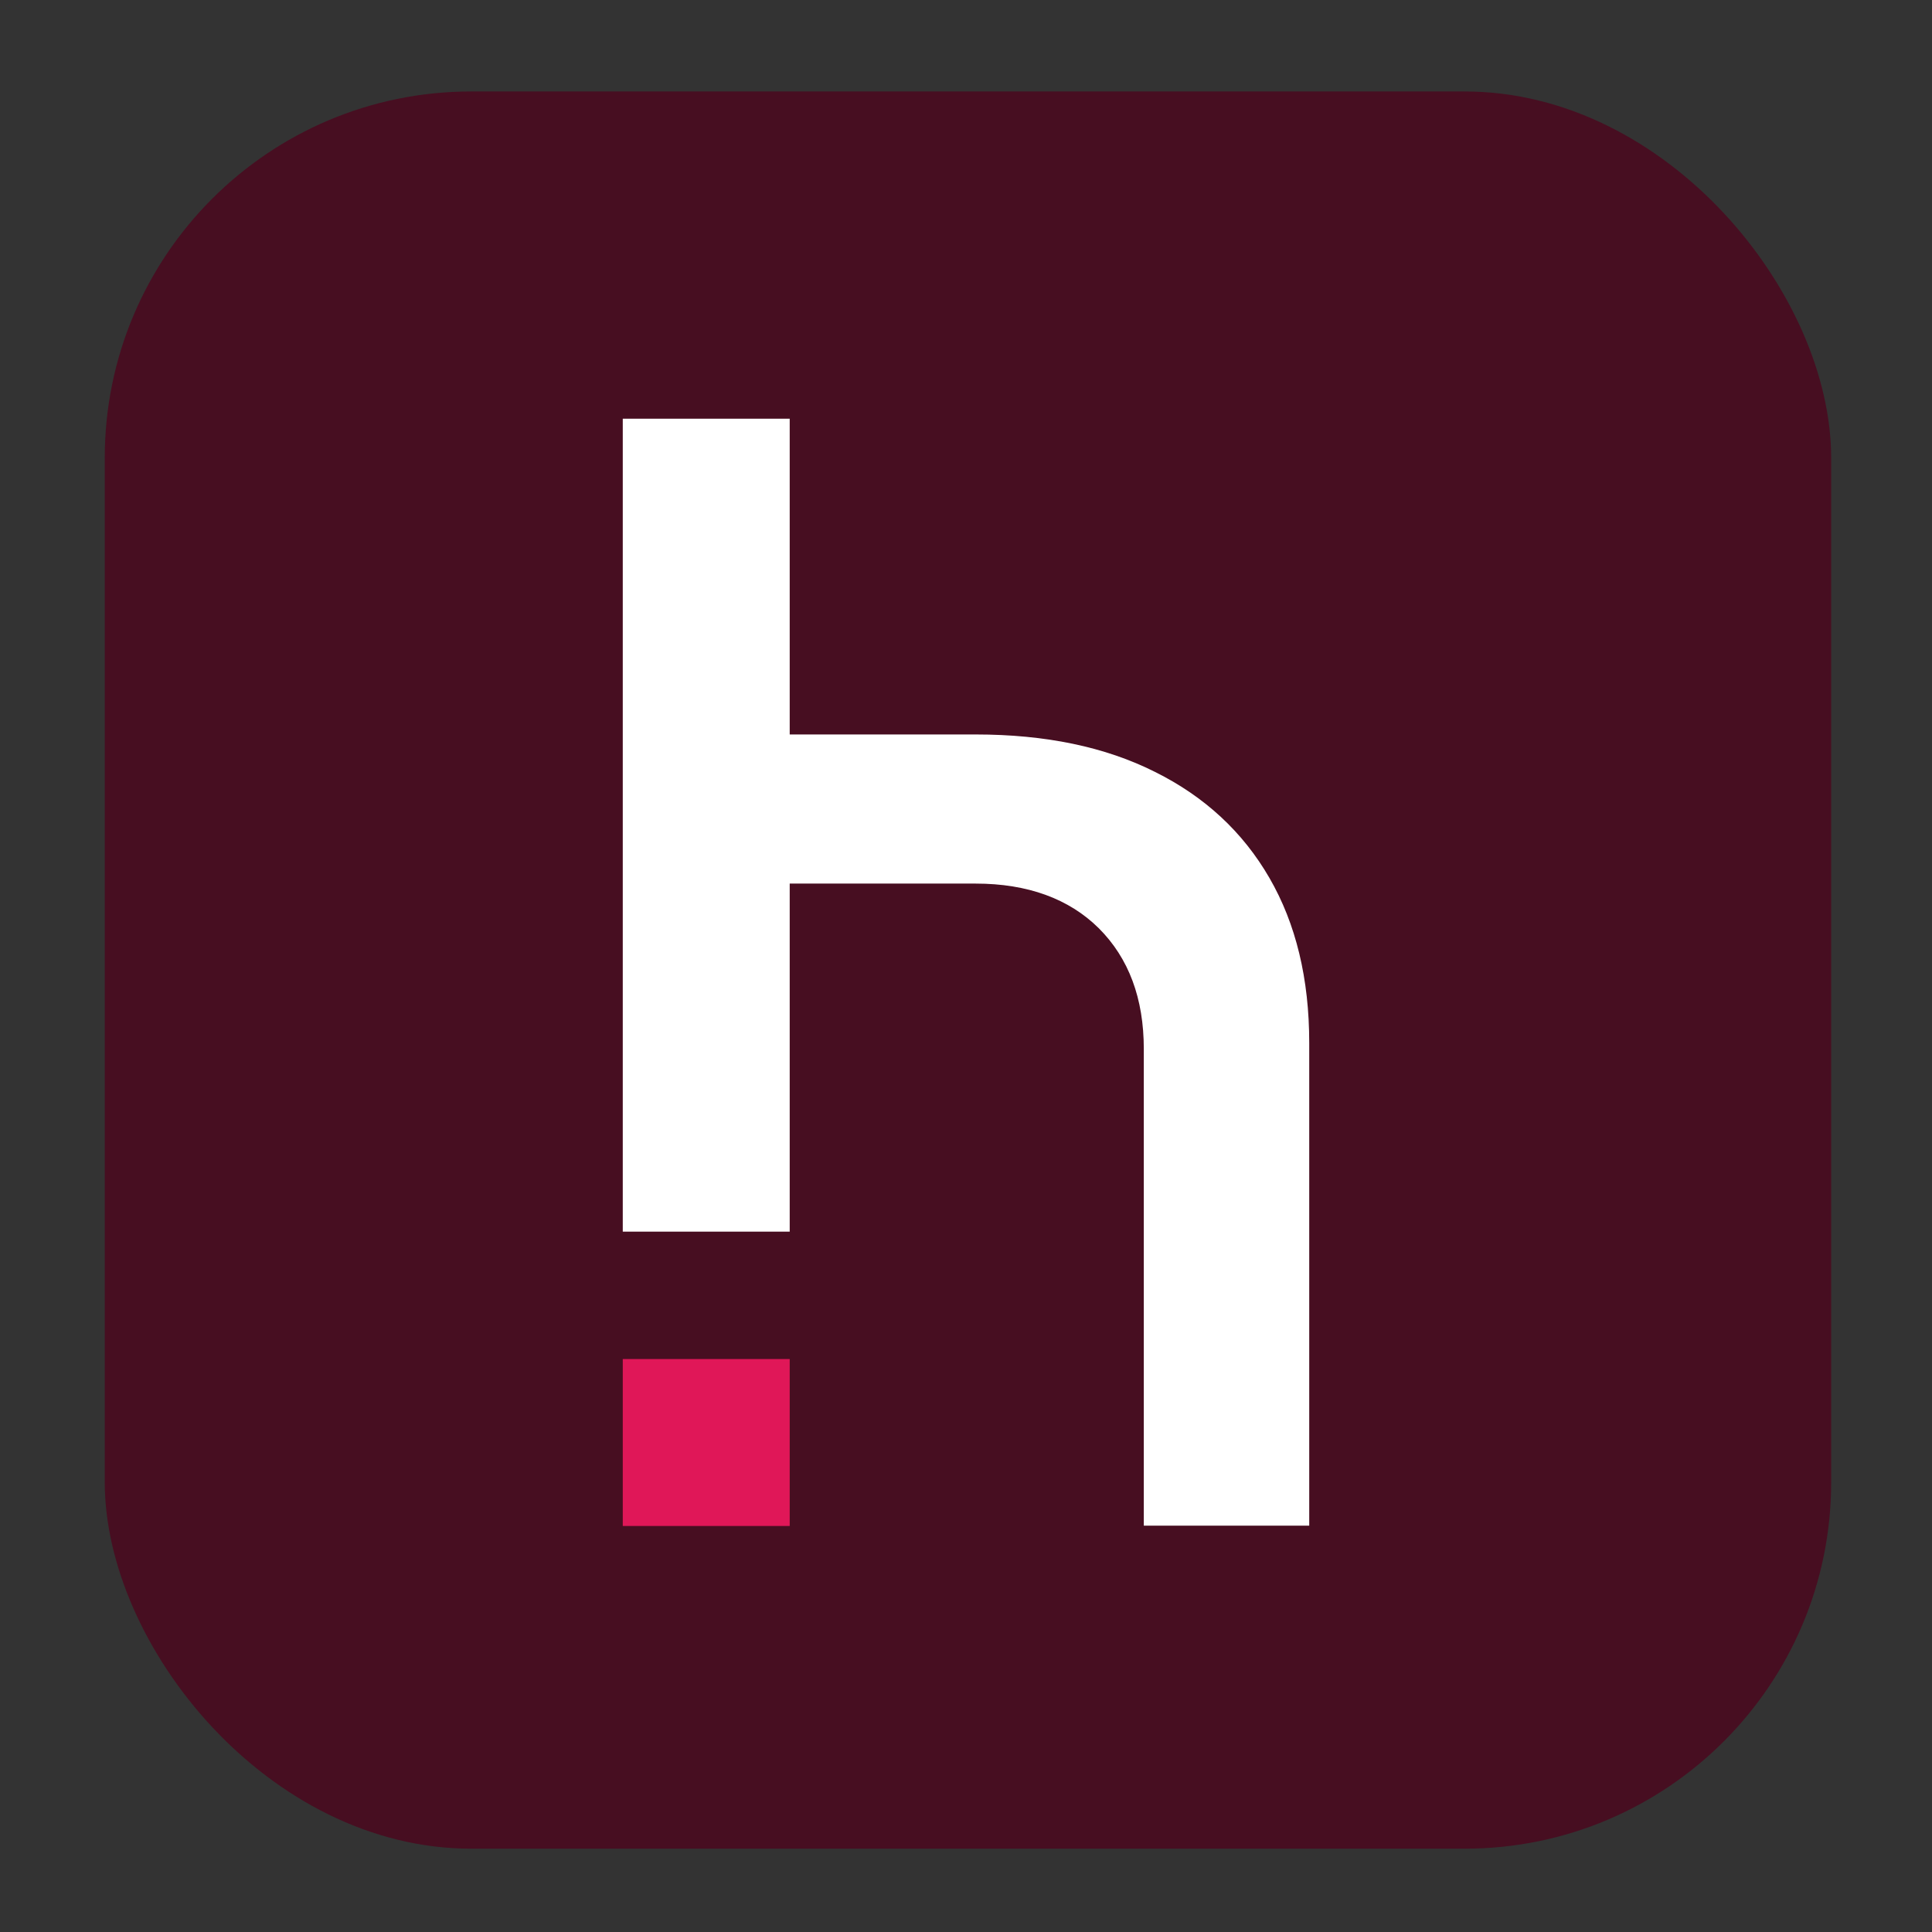
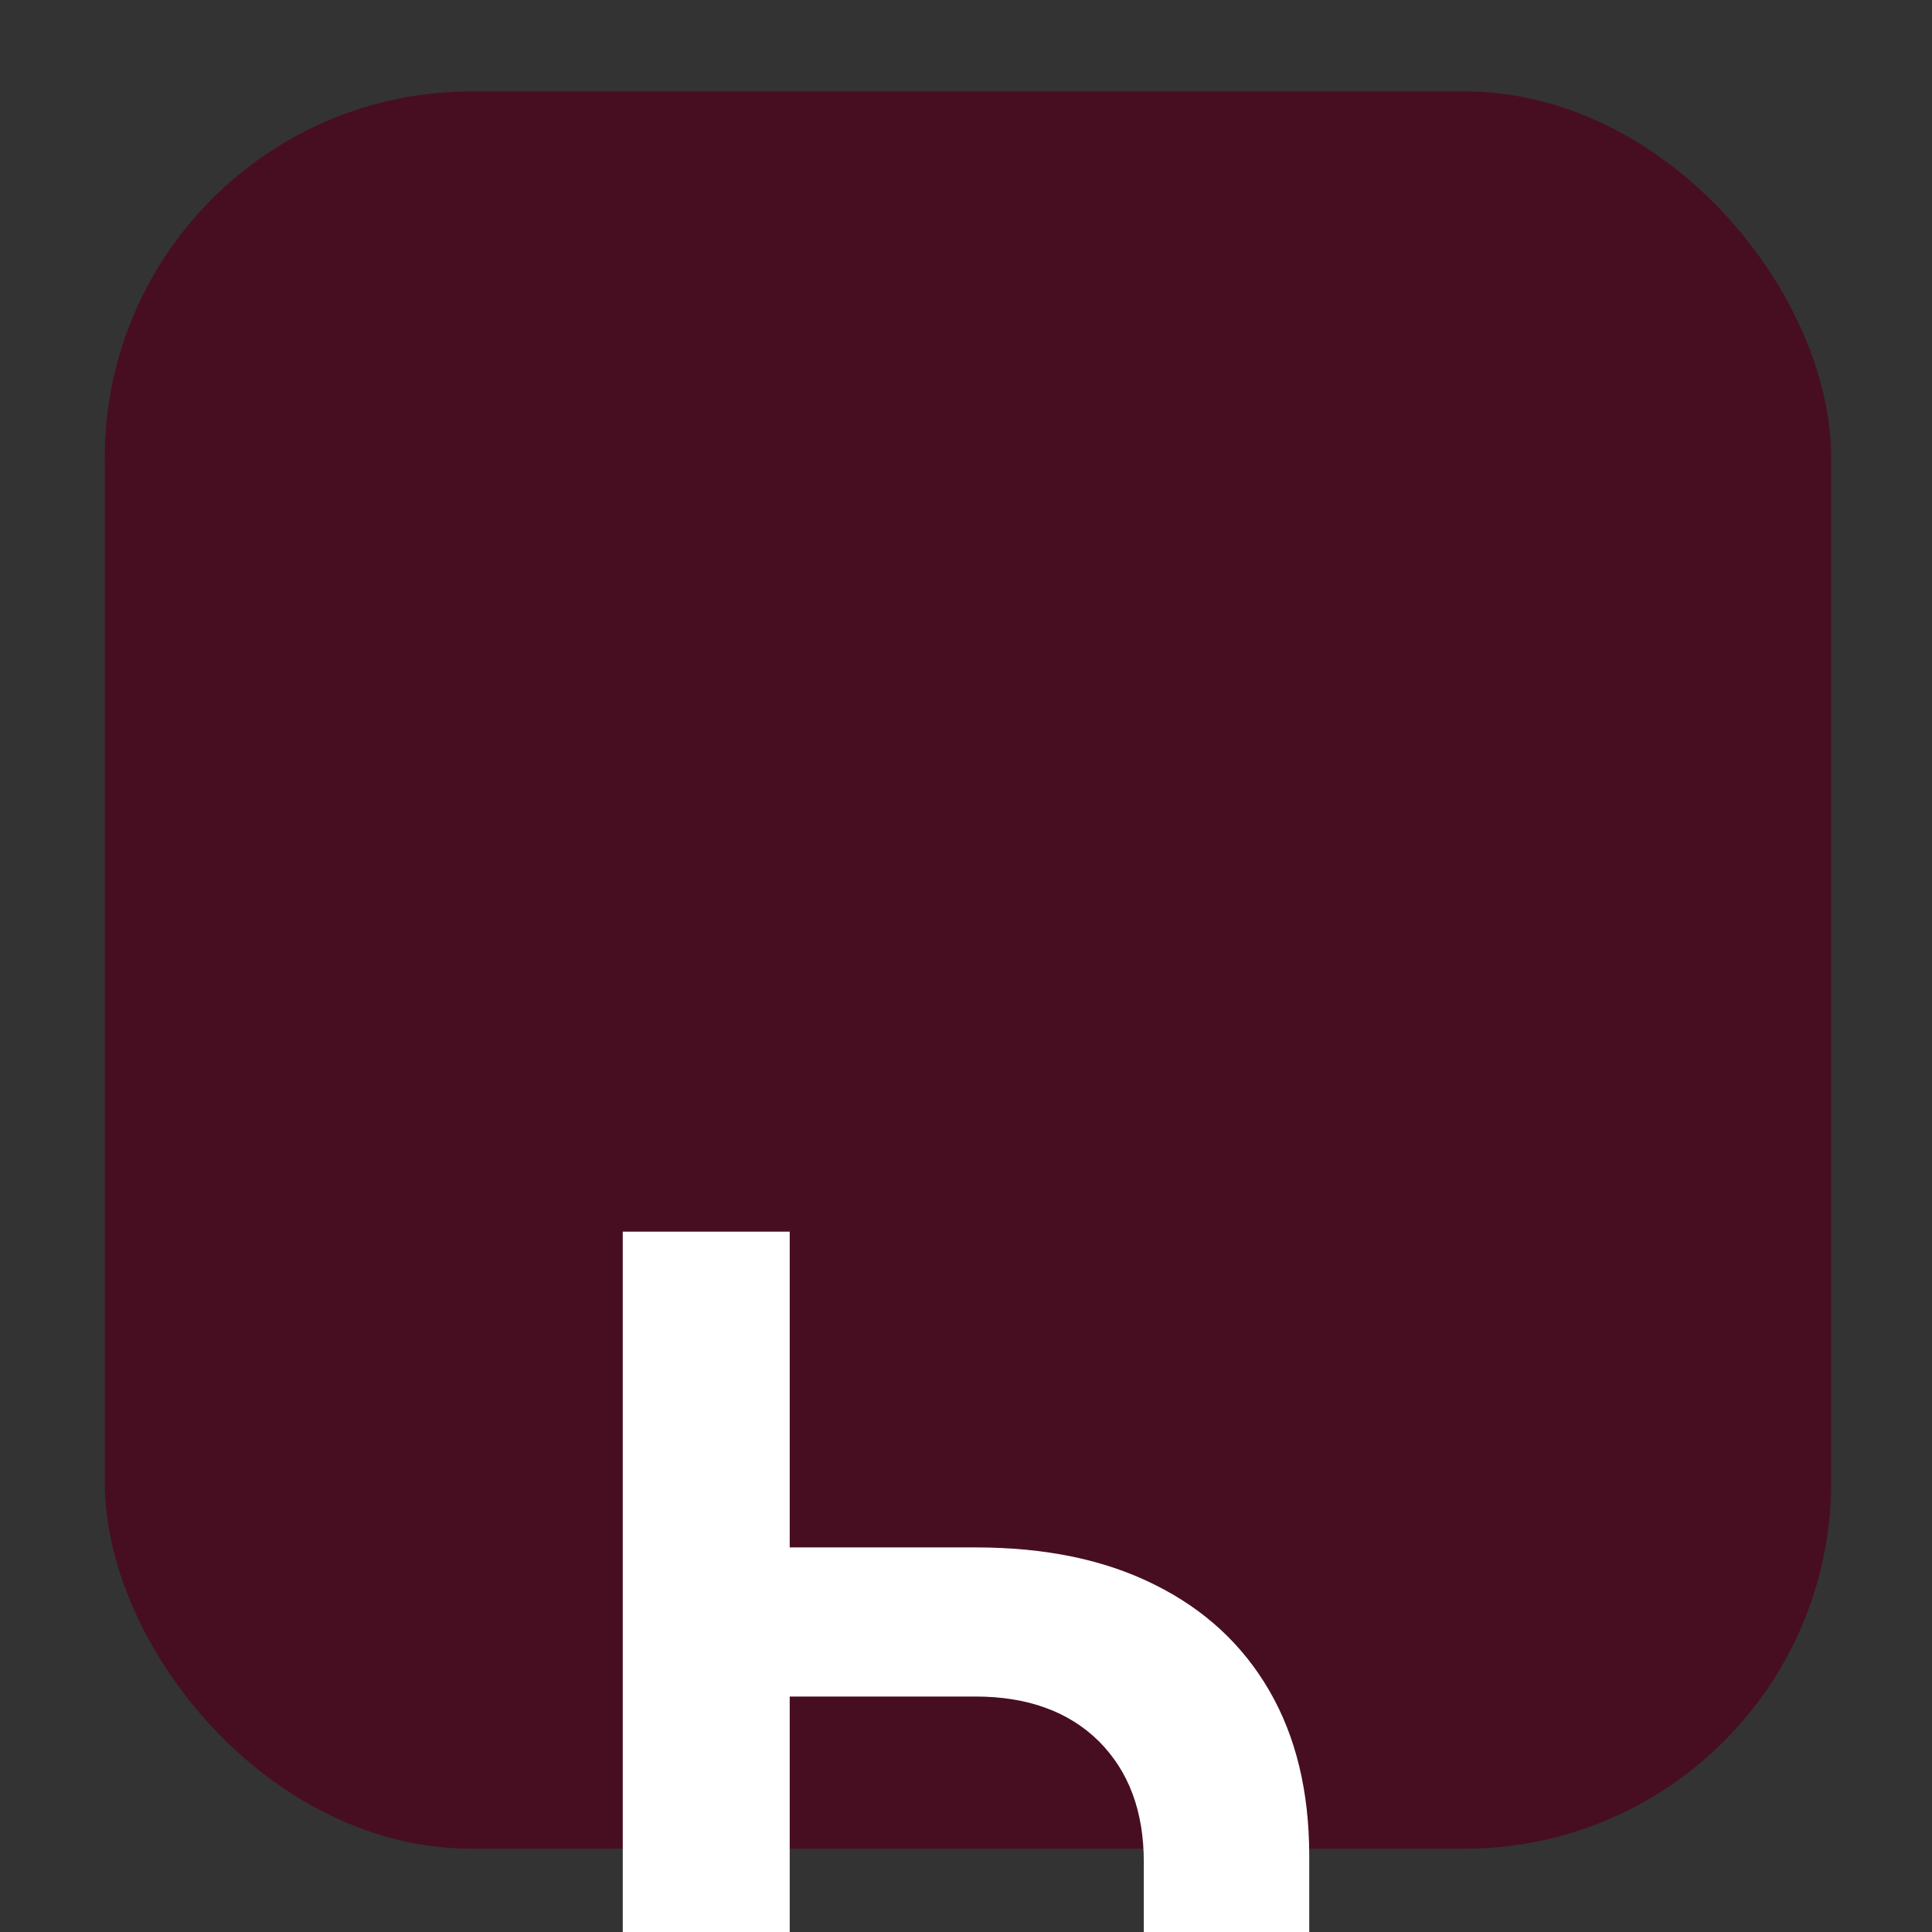
<svg xmlns="http://www.w3.org/2000/svg" id="Camada_1" data-name="Camada 1" viewBox="0 0 64 64">
  <rect x="0" y="0" width="64" height="64" fill="#333333" stroke="none" />
  <defs>
    <style>
      .cls-1 {
        fill: #e01758;
      }

      .cls-2 {
        fill: #470e21;
      }

      .cls-3 {
        fill: #fff;
      }
    </style>
  </defs>
  <rect class="cls-2" x="3.47" y="3.03" width="57.19" height="58.21" rx="12.14" ry="12.14" />
  <g>
-     <path class="cls-3" d="M20.63,40.8V13.87h5.53v10.46h6.16c2.31,0,4.29.41,5.94,1.24,1.65.82,2.91,1.99,3.79,3.51.88,1.52,1.32,3.34,1.32,5.47v15.99h-5.48v-15.79c0-1.68-.5-3.01-1.49-4-.99-.98-2.36-1.48-4.08-1.48h-6.16v11.53h-5.53Z" />
-     <rect class="cls-1" x="20.63" y="45.02" width="5.53" height="5.53" />
+     <path class="cls-3" d="M20.63,40.8h5.53v10.46h6.16c2.31,0,4.29.41,5.94,1.24,1.65.82,2.91,1.99,3.79,3.51.88,1.52,1.32,3.34,1.32,5.47v15.99h-5.48v-15.79c0-1.68-.5-3.01-1.49-4-.99-.98-2.36-1.48-4.08-1.48h-6.16v11.53h-5.53Z" />
  </g>
</svg>